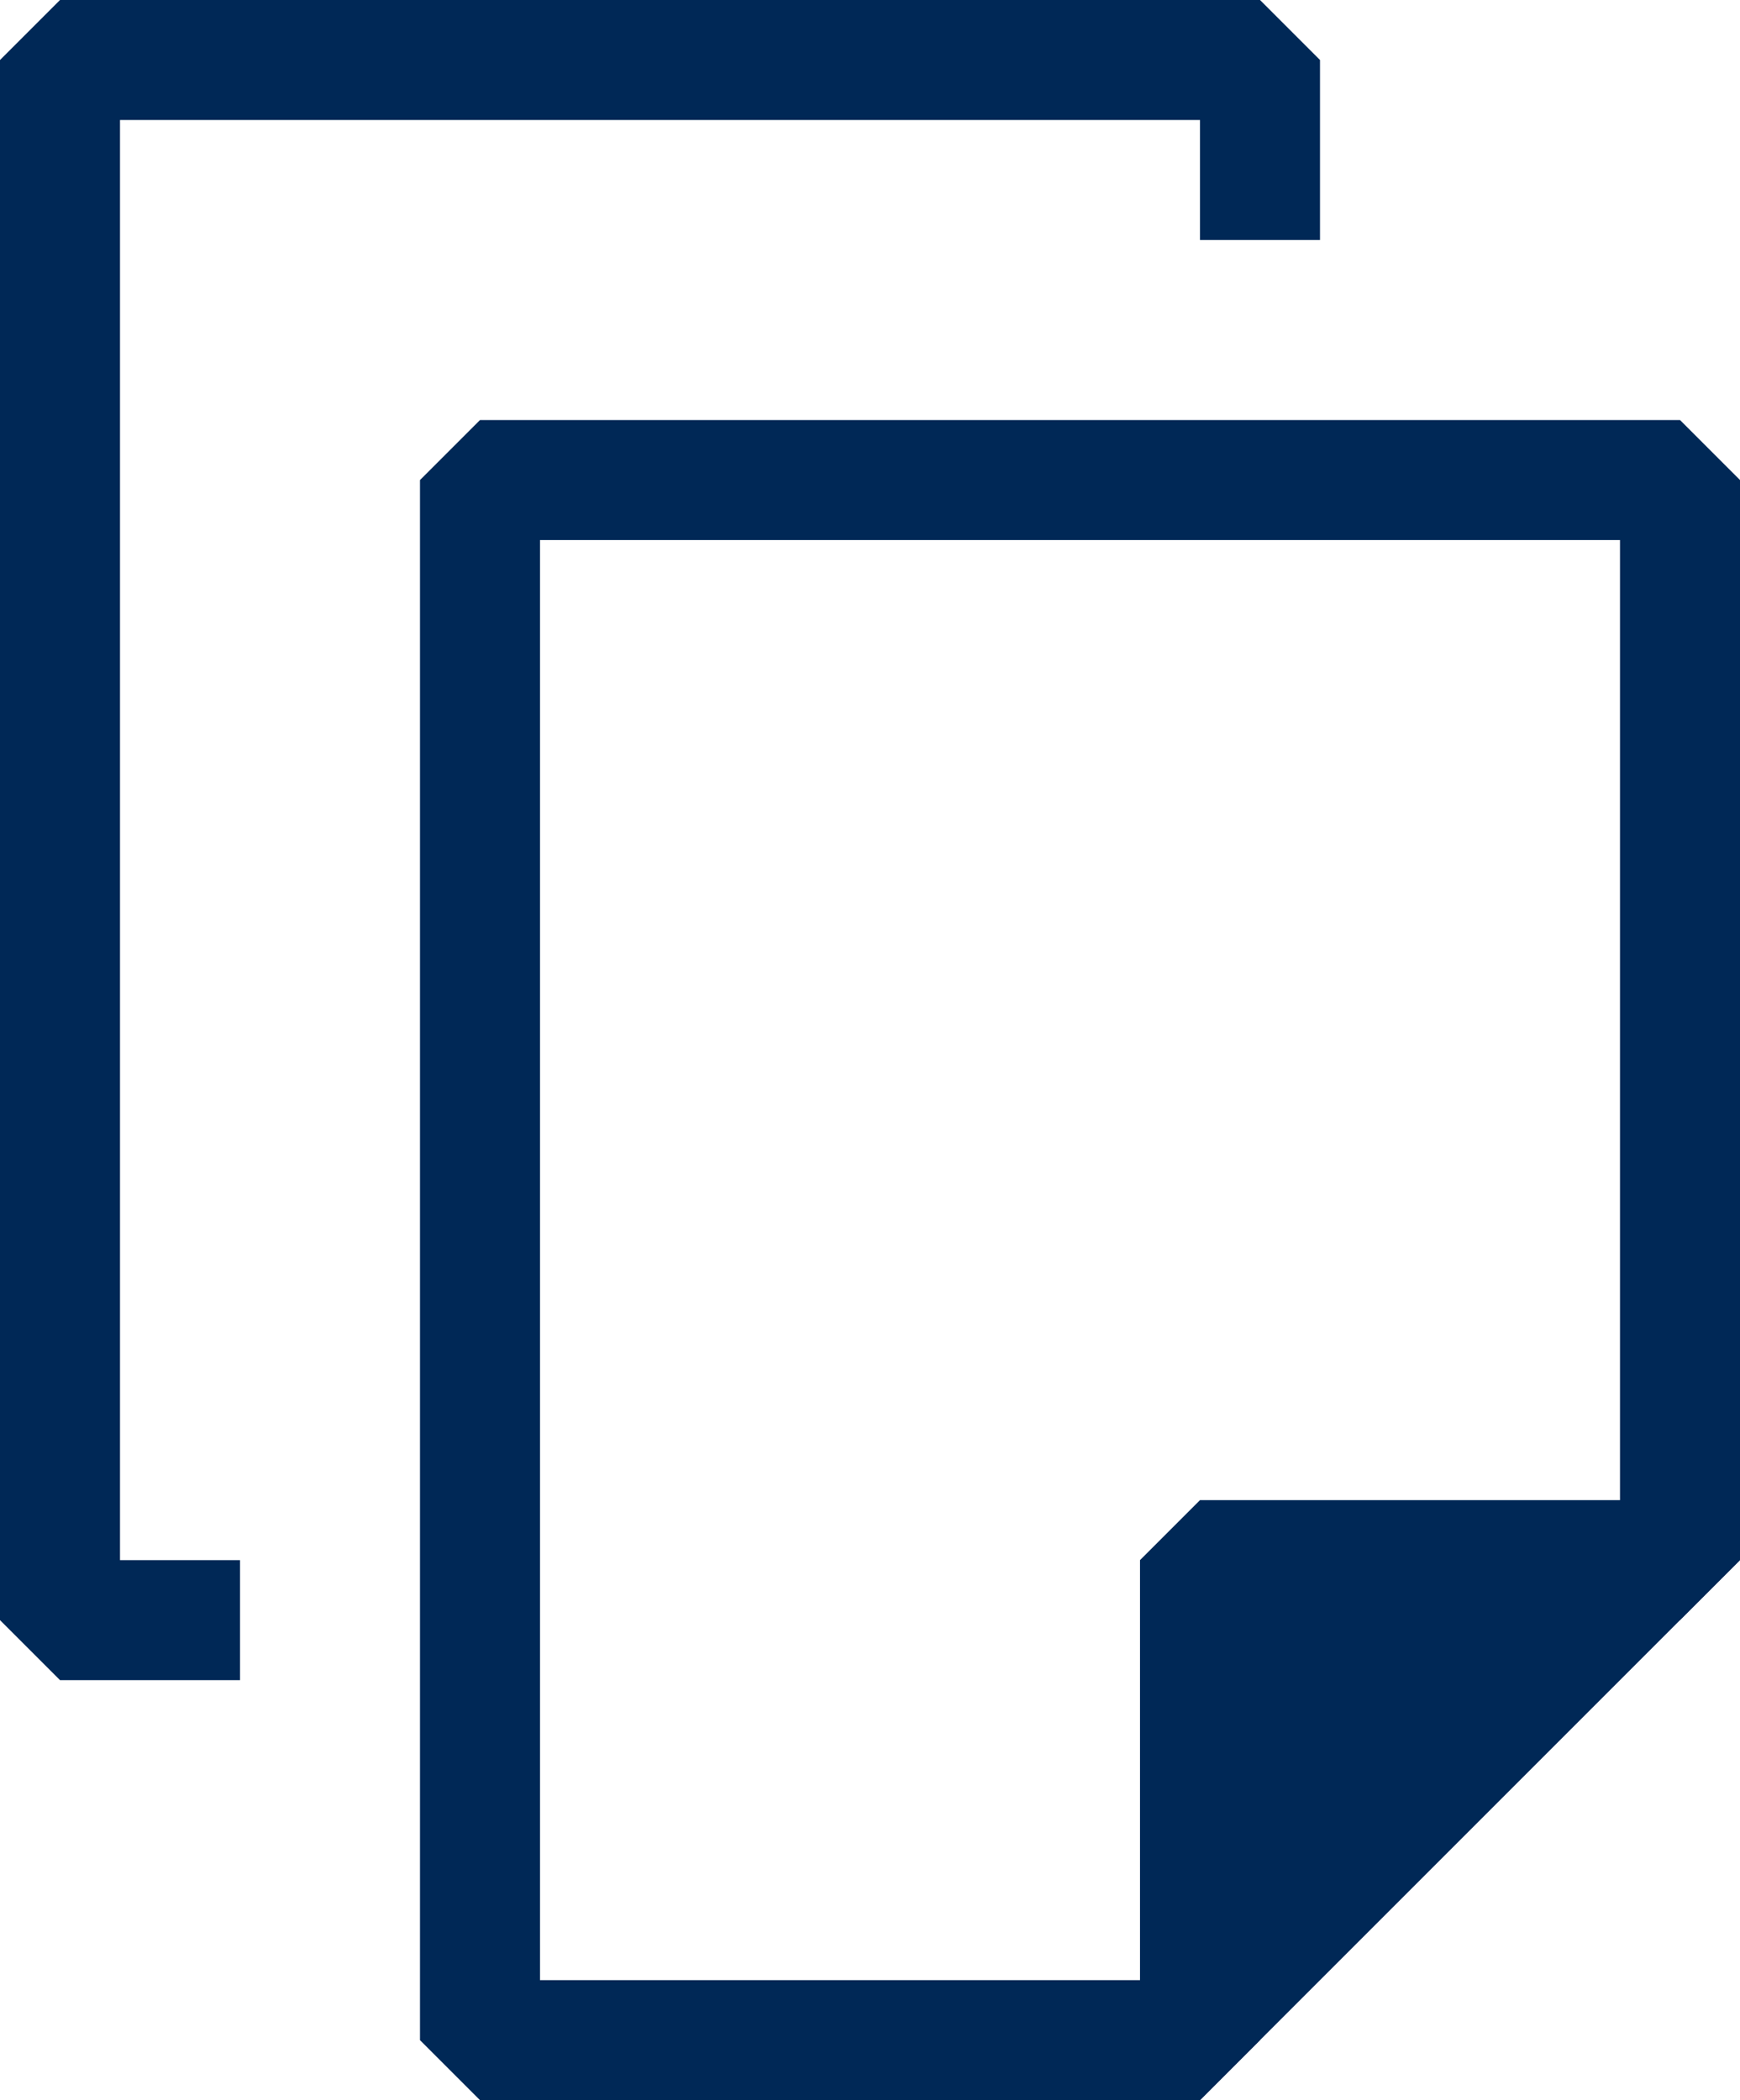
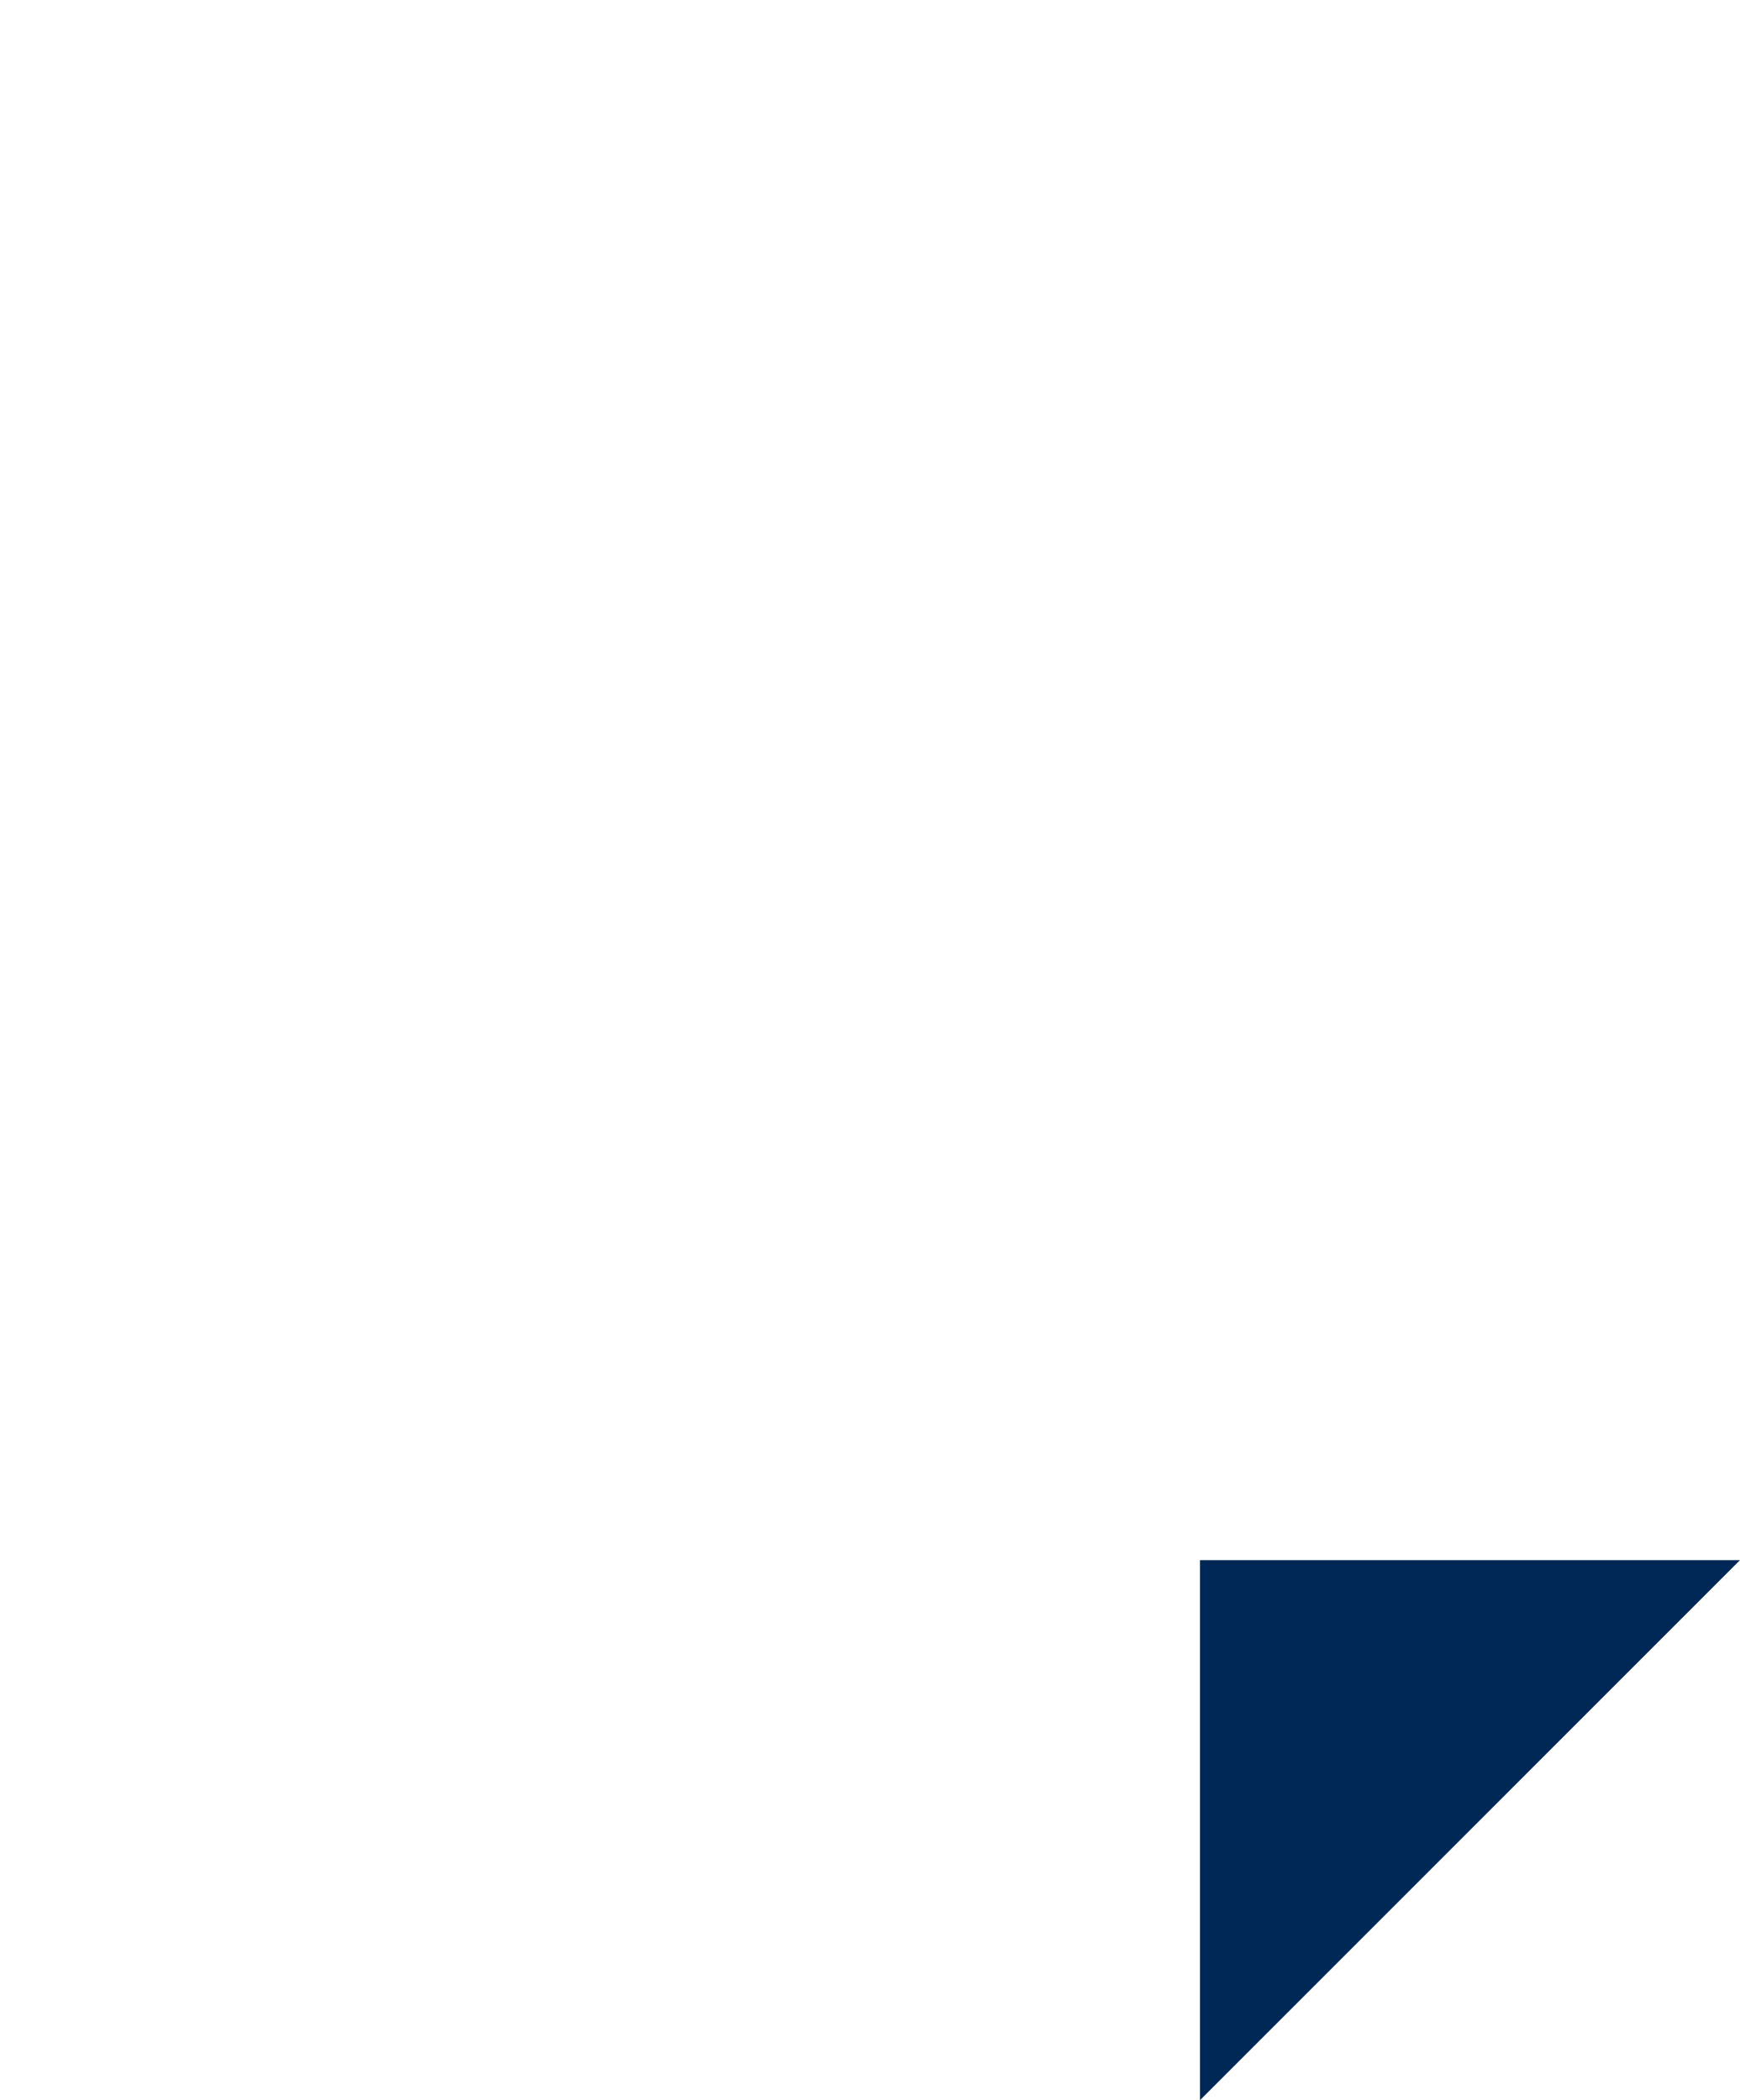
<svg xmlns="http://www.w3.org/2000/svg" width="29" height="35" viewBox="0 0 29 35" fill="none">
-   <path d="M8 8H28V26H20V34H8V8Z" stroke="#002856" stroke-width="2" stroke-linejoin="bevel" />
-   <path d="M21 4V1H1V27H4" stroke="#002856" stroke-width="2" stroke-linejoin="bevel" />
  <path d="M29 26L20 35V26H29Z" fill="#002856" />
</svg>